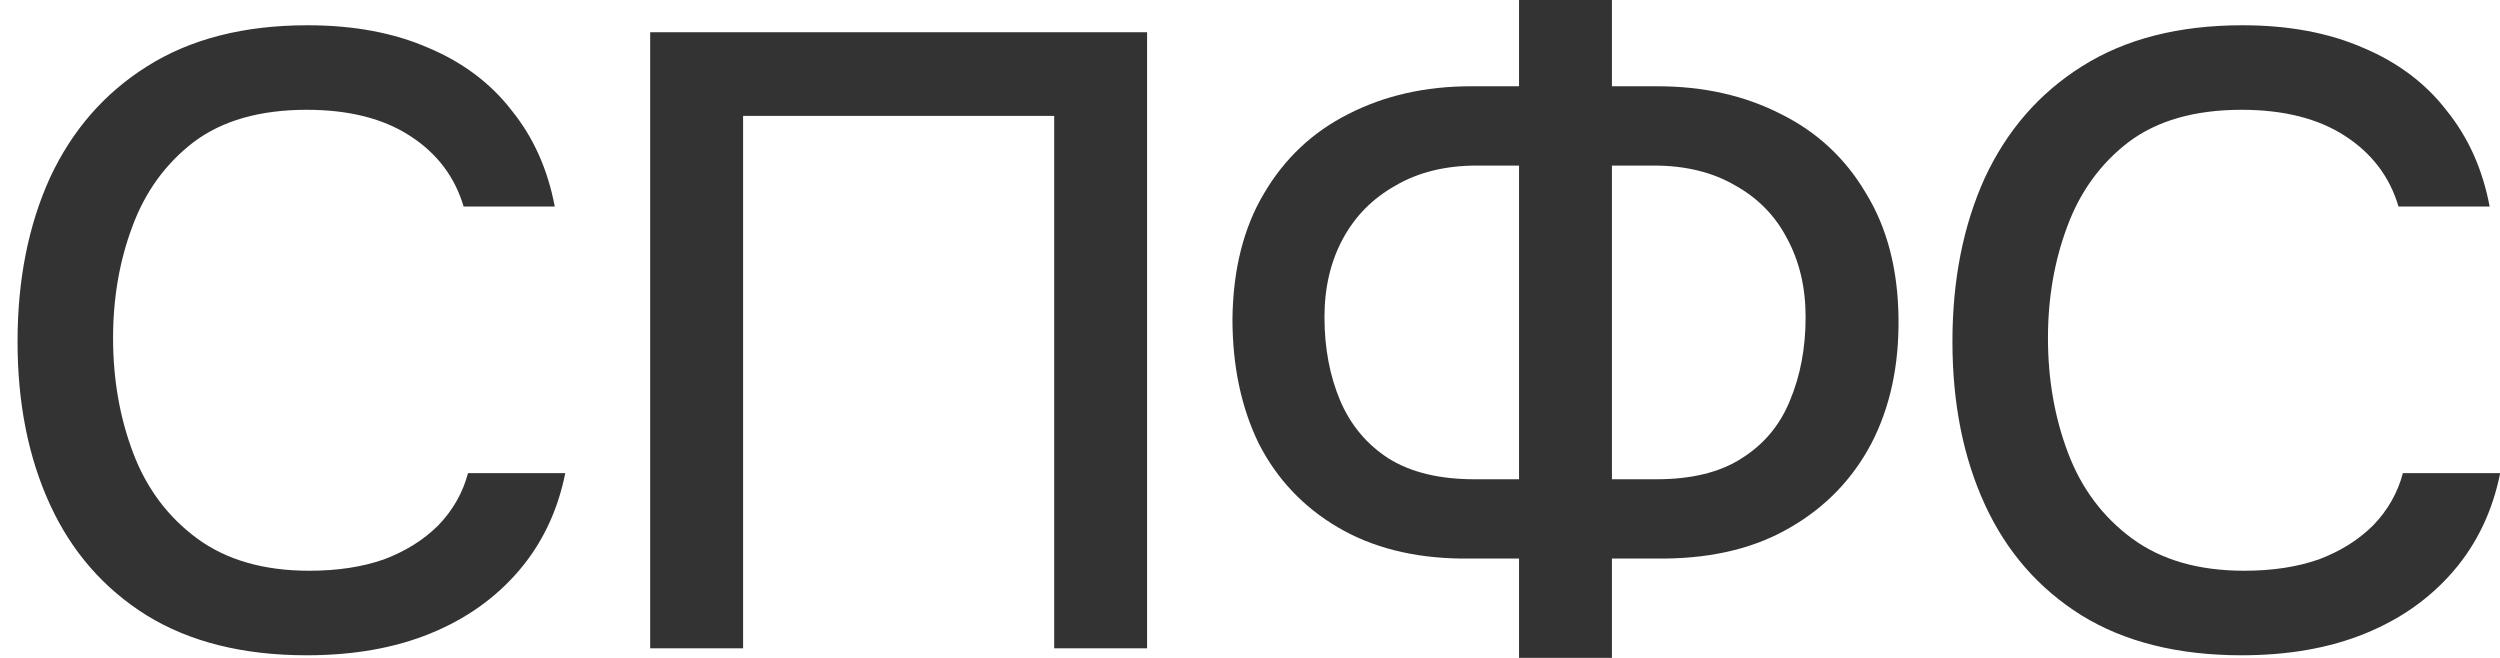
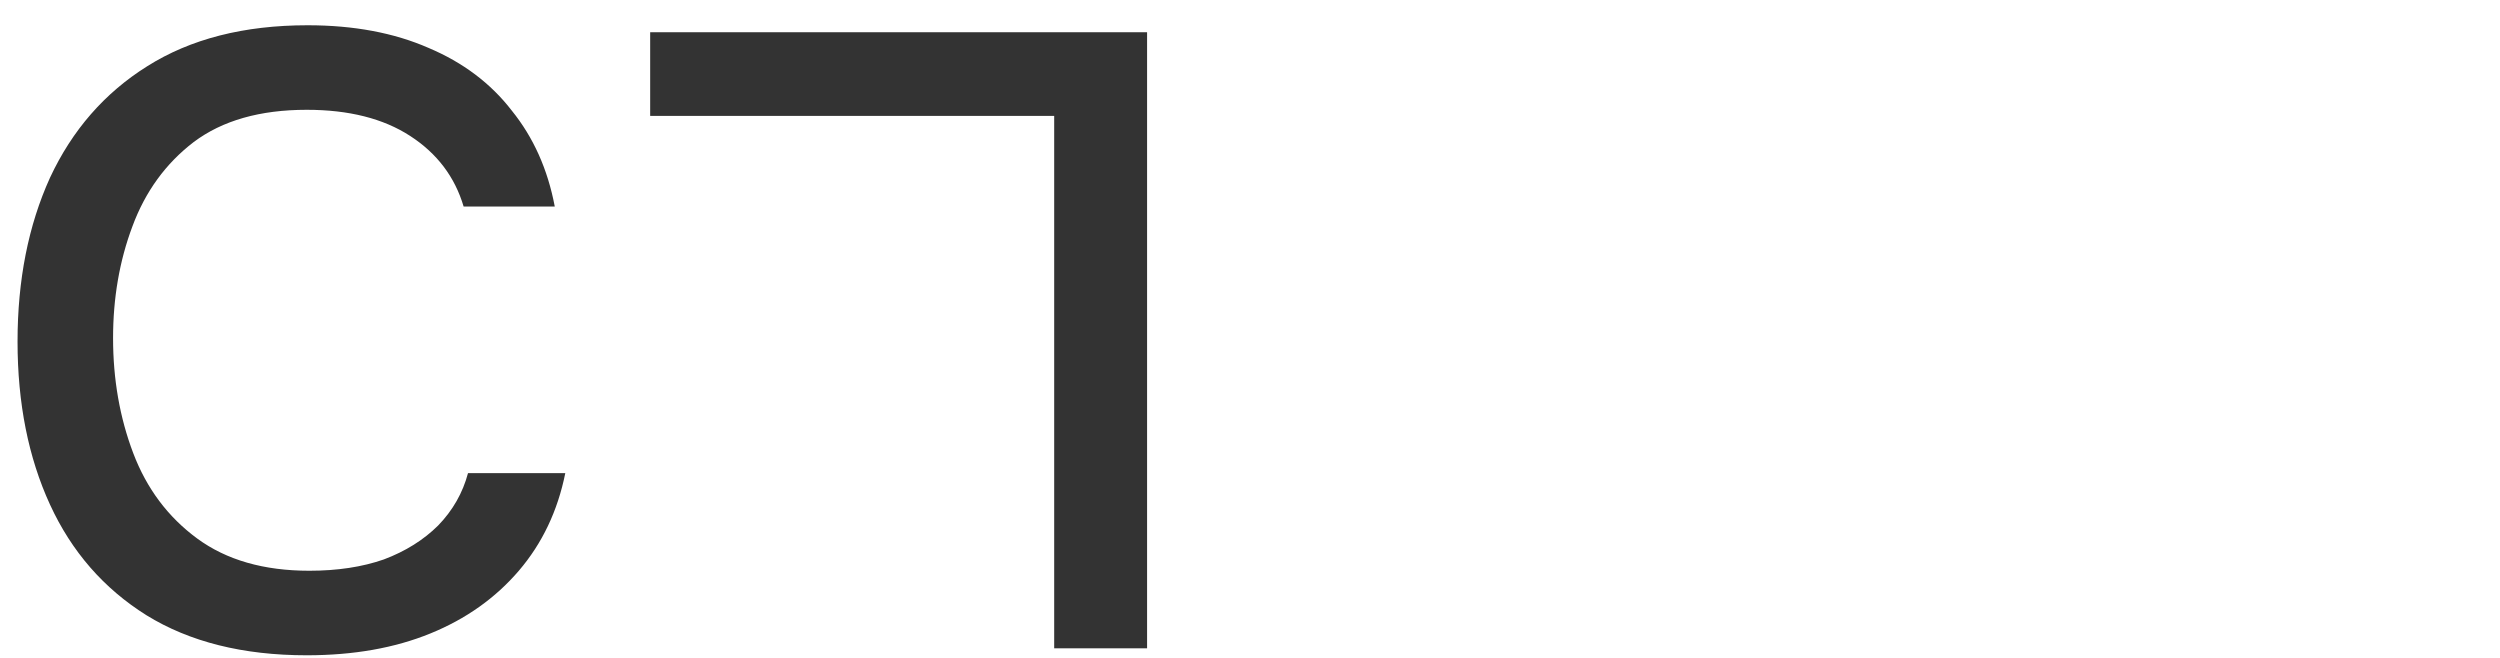
<svg xmlns="http://www.w3.org/2000/svg" width="114" height="30" viewBox="0 0 114 30" fill="none">
  <g clip-path="url(#clip0_1798_9)">
-     <path d="M102.219 29.881C99.315 29.881 96.877 29.271 94.906 28.053C92.961 26.834 91.495 25.152 90.51 23.007C89.524 20.861 89.031 18.384 89.031 15.576C89.031 12.768 89.524 10.278 90.51 8.106C91.522 5.934 93.001 4.238 94.945 3.02C96.917 1.775 99.355 1.152 102.259 1.152C104.363 1.152 106.202 1.497 107.773 2.185C109.345 2.848 110.611 3.801 111.57 5.046C112.556 6.265 113.208 7.722 113.528 9.417H109.372C108.972 8.066 108.16 6.993 106.934 6.199C105.709 5.404 104.137 5.007 102.219 5.007C100.087 5.007 98.369 5.497 97.064 6.477C95.785 7.457 94.852 8.742 94.266 10.331C93.68 11.894 93.387 13.589 93.387 15.417C93.387 17.298 93.693 19.046 94.306 20.662C94.919 22.278 95.891 23.576 97.223 24.556C98.555 25.536 100.261 26.026 102.339 26.026C103.617 26.026 104.75 25.854 105.735 25.51C106.721 25.139 107.547 24.622 108.213 23.96C108.879 23.271 109.332 22.477 109.572 21.576H114.008C113.661 23.298 112.955 24.782 111.89 26.026C110.824 27.271 109.479 28.225 107.853 28.887C106.228 29.55 104.35 29.881 102.219 29.881Z" fill="#333333" />
-     <path d="M69.268 30V25.47H66.63C64.446 25.444 62.568 24.967 60.996 24.04C59.424 23.113 58.225 21.841 57.399 20.225C56.6 18.583 56.2 16.689 56.2 14.543C56.227 12.291 56.706 10.384 57.639 8.821C58.571 7.232 59.85 6.026 61.475 5.205C63.127 4.358 64.992 3.934 67.07 3.934H69.268V0H73.504V3.934H75.582C77.687 3.934 79.565 4.358 81.217 5.205C82.869 6.026 84.161 7.232 85.093 8.821C86.052 10.384 86.545 12.278 86.572 14.503C86.599 16.675 86.186 18.583 85.333 20.225C84.48 21.841 83.255 23.113 81.656 24.04C80.085 24.967 78.18 25.444 75.942 25.47H73.504V30H69.268ZM67.23 21.854H69.268V7.55H67.35C65.911 7.55 64.672 7.854 63.633 8.464C62.594 9.046 61.795 9.854 61.236 10.887C60.676 11.921 60.396 13.113 60.396 14.464C60.396 15.867 60.636 17.139 61.116 18.278C61.595 19.391 62.328 20.265 63.313 20.901C64.326 21.536 65.631 21.854 67.23 21.854ZM73.504 21.854H75.542C77.141 21.854 78.433 21.536 79.418 20.901C80.431 20.265 81.163 19.391 81.616 18.278C82.096 17.139 82.336 15.867 82.336 14.464C82.336 13.113 82.056 11.921 81.497 10.887C80.964 9.854 80.178 9.046 79.139 8.464C78.1 7.854 76.861 7.55 75.422 7.55H73.504V21.854Z" fill="#333333" />
-     <path d="M29.648 29.563V1.47H52.307V29.563H48.071V5.285H33.885V29.563H29.648Z" fill="#333333" />
+     <path d="M29.648 29.563V1.47H52.307V29.563H48.071V5.285H33.885H29.648Z" fill="#333333" />
    <path d="M13.988 29.881C11.084 29.881 8.646 29.271 6.675 28.053C4.73 26.834 3.264 25.152 2.279 23.007C1.293 20.861 0.8 18.384 0.8 15.576C0.8 12.768 1.293 10.278 2.279 8.106C3.291 5.934 4.77 4.238 6.715 3.02C8.686 1.775 11.124 1.152 14.028 1.152C16.132 1.152 17.971 1.497 19.543 2.185C21.114 2.848 22.38 3.801 23.339 5.046C24.325 6.265 24.977 7.722 25.297 9.417H21.141C20.741 8.066 19.929 6.993 18.703 6.199C17.478 5.404 15.906 5.007 13.988 5.007C11.856 5.007 10.138 5.497 8.833 6.477C7.554 7.457 6.621 8.742 6.035 10.331C5.449 11.894 5.156 13.589 5.156 15.417C5.156 17.298 5.462 19.046 6.075 20.662C6.688 22.278 7.66 23.576 8.992 24.556C10.325 25.536 12.03 26.026 14.108 26.026C15.386 26.026 16.519 25.854 17.504 25.51C18.49 25.139 19.316 24.622 19.982 23.96C20.648 23.271 21.101 22.477 21.341 21.576H25.777C25.43 23.298 24.724 24.782 23.659 26.026C22.593 27.271 21.248 28.225 19.622 28.887C17.997 29.55 16.119 29.881 13.988 29.881Z" fill="#333333" />
  </g>
  <defs>
    <clipPath id="clip0_1798_9">
      <rect width="114" height="30" fill="white" />
    </clipPath>
  </defs>
</svg>